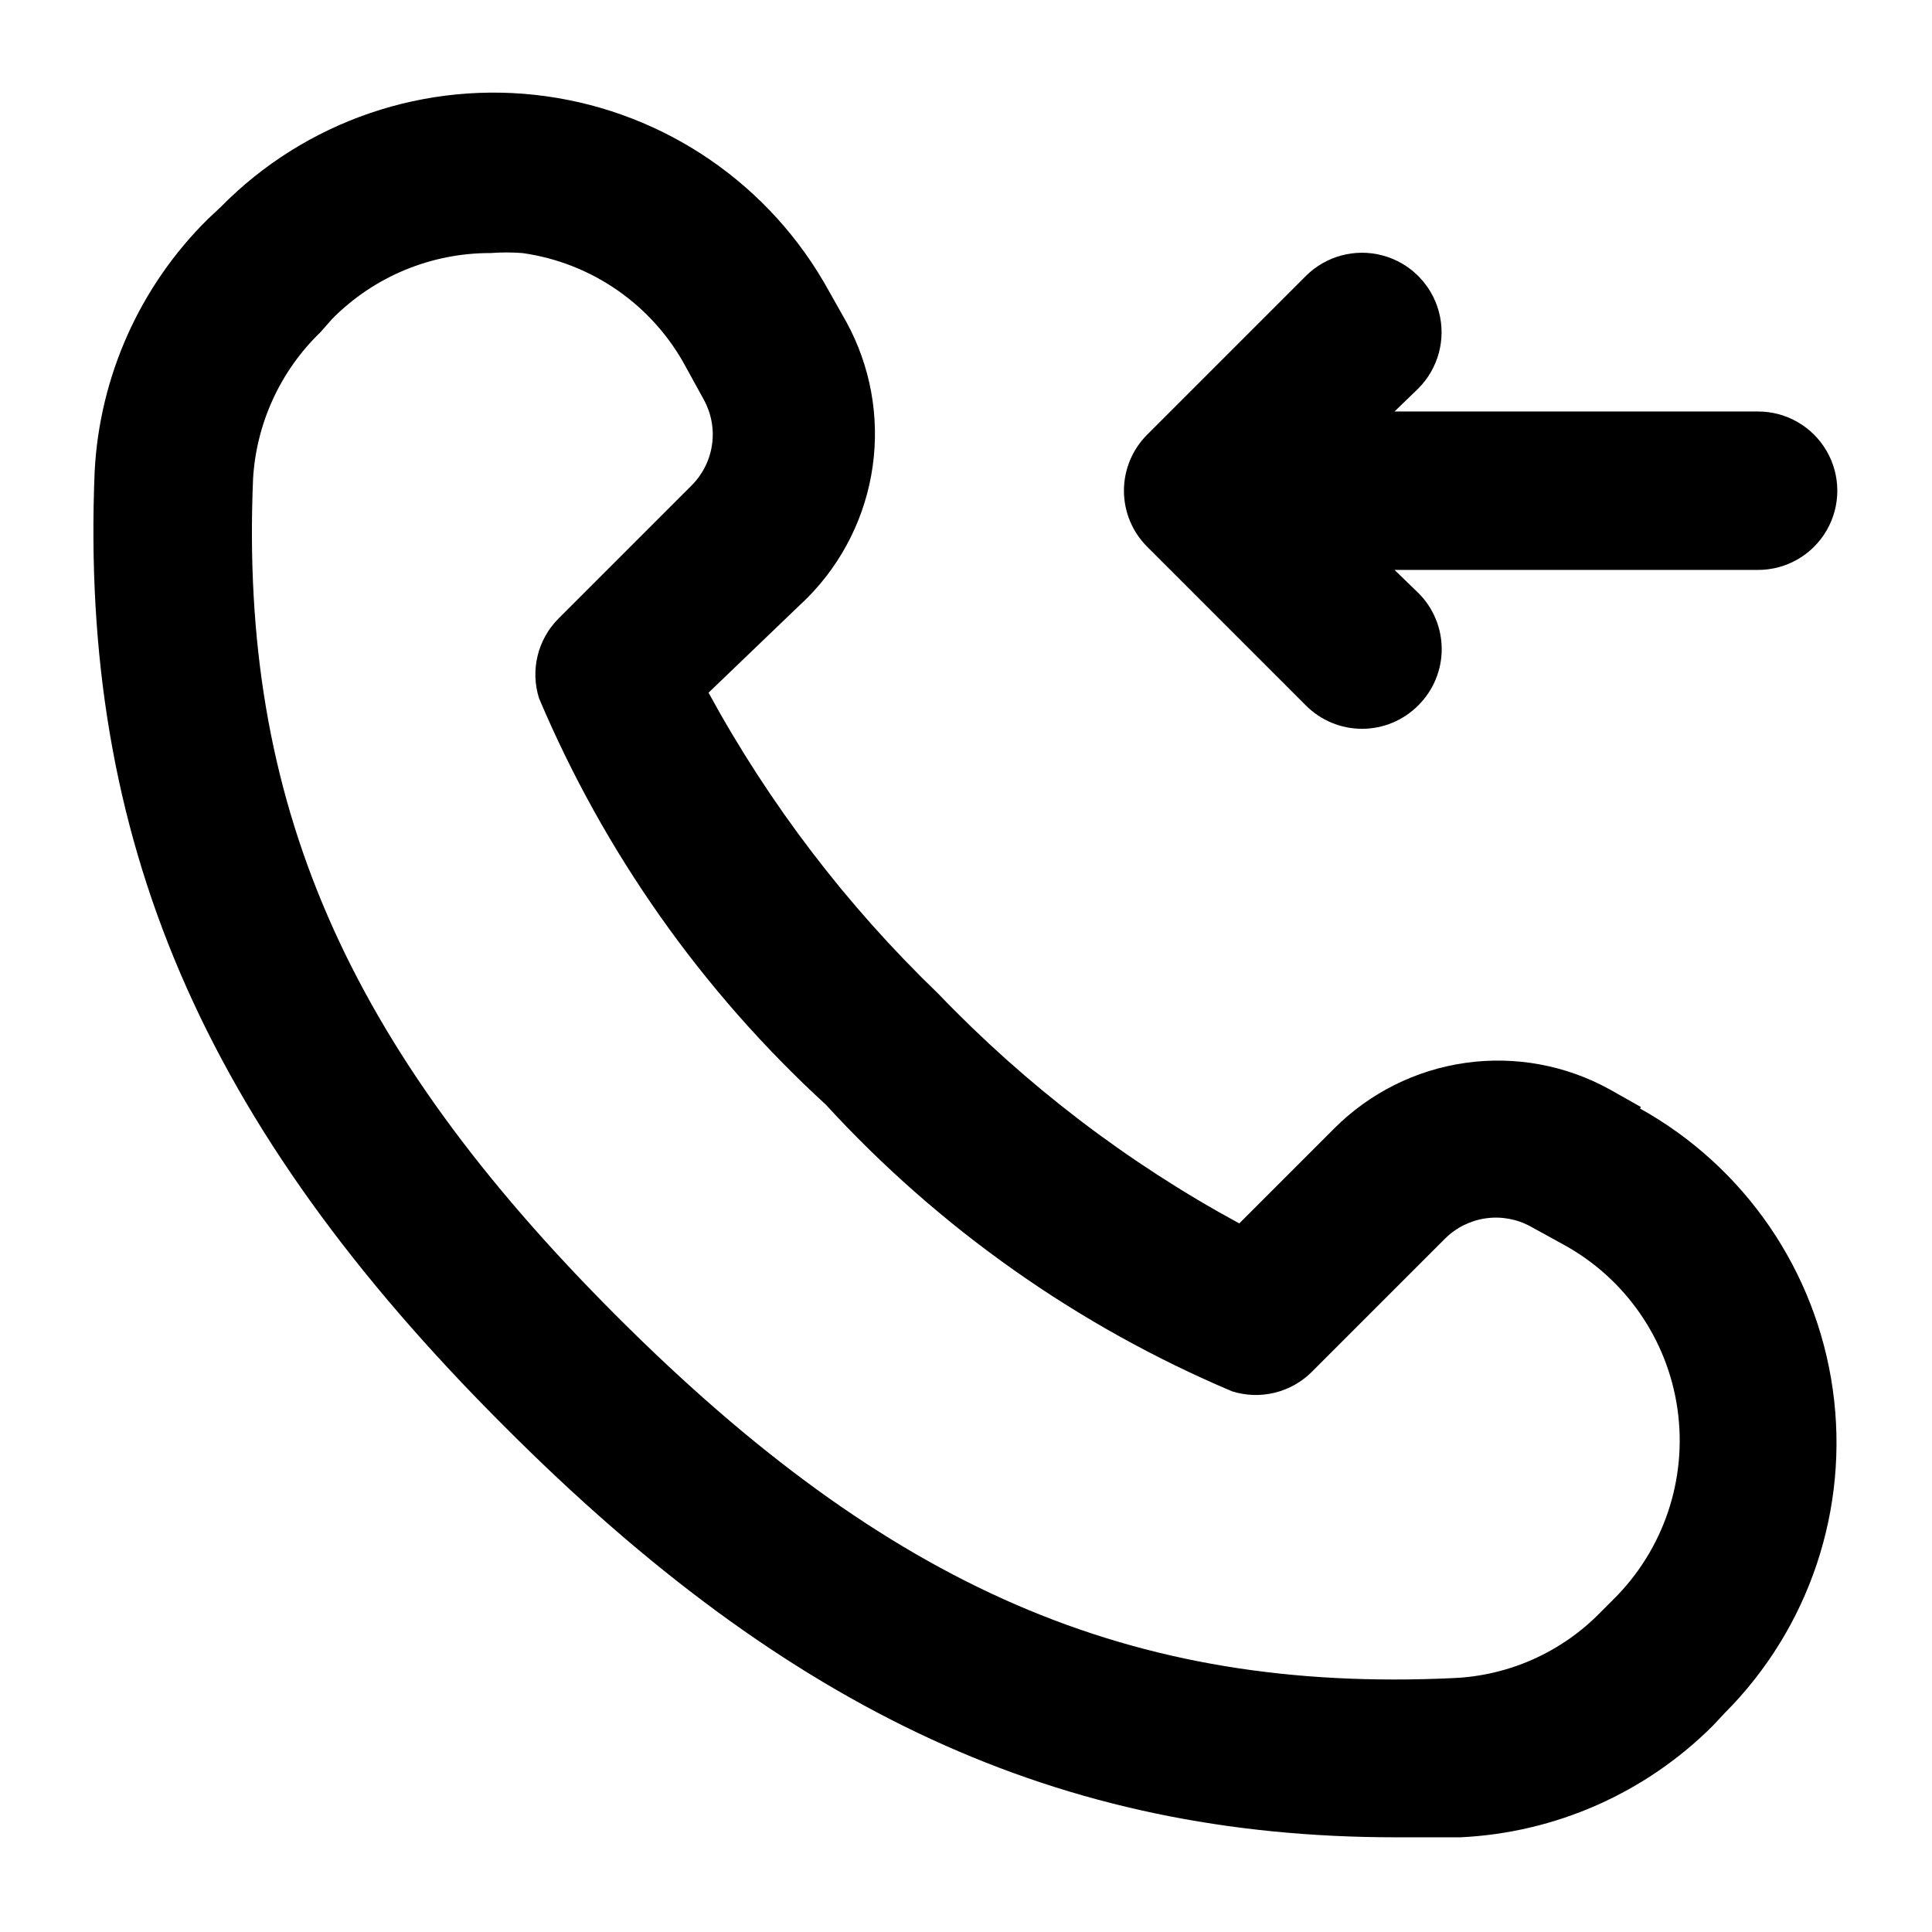
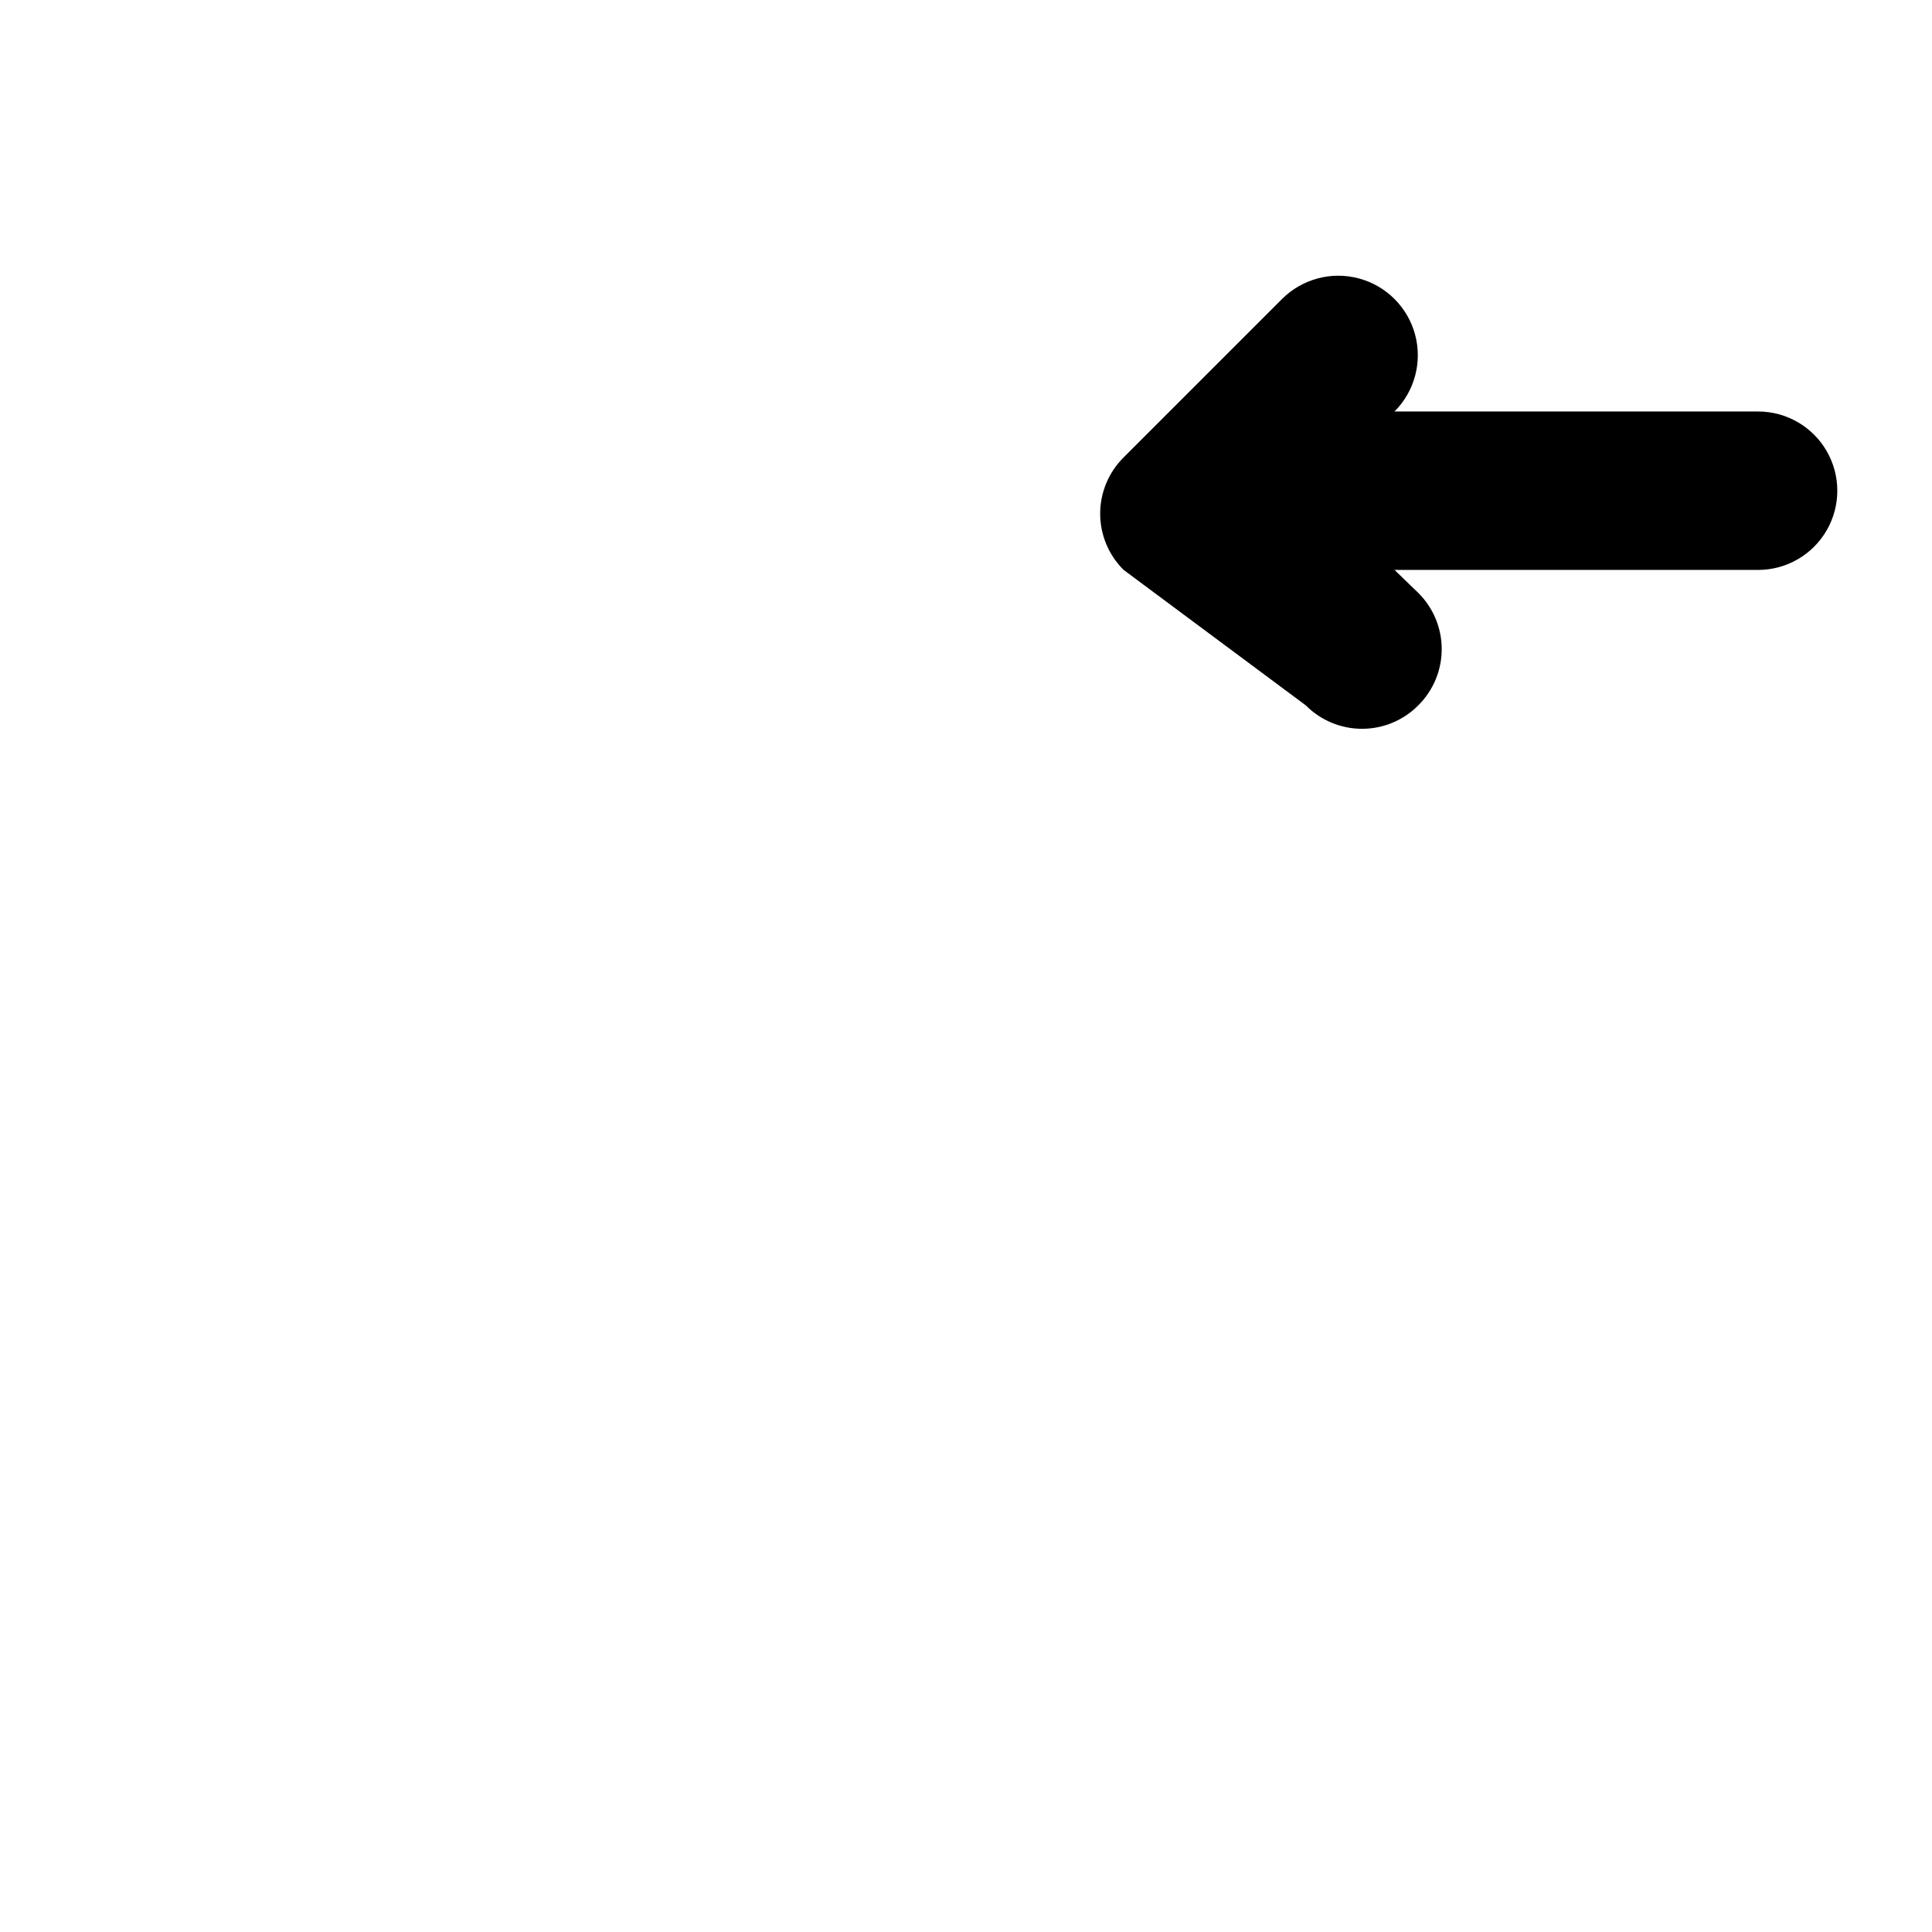
<svg xmlns="http://www.w3.org/2000/svg" fill="#000000" width="800px" height="800px" version="1.1" viewBox="144 144 512 512">
  <g>
-     <path d="m578.85 437.36-8.188-4.617c-11.645-6.449-25.066-8.934-38.246-7.078-13.18 1.855-25.398 7.953-34.805 17.363l-25.191 25.191c-29.578-16.047-56.484-36.586-79.77-60.875-24.246-23.328-44.777-50.23-60.879-79.773l26.242-25.188c9.352-9.445 15.406-21.66 17.258-34.82 1.855-13.164-0.594-26.574-6.973-38.234l-4.617-8.188c-15.434-28.109-43.254-47.262-75.02-51.645-31.766-4.387-63.73 6.516-86.199 29.395l-3.359 3.148c-18.016 17.789-28.727 41.68-30.02 66.965-3.988 97.195 28.34 172.98 108.74 253.16 75.363 75.57 146.95 108.74 236.16 108.74h17.004c25.23-1.18 49.109-11.734 66.965-29.598l3.148-3.359c22.434-22.496 33.023-54.207 28.613-85.672-4.414-31.461-23.316-59.039-51.074-74.496zm-7.348 130.57-3.359 3.359c-10.316 10.574-24.285 16.809-39.043 17.426-85.438 3.988-149.67-23.93-221.68-95.934-72.004-72.004-99.926-136.45-96.355-221.89 0.863-14.727 7.234-28.59 17.844-38.836l3.148-3.57c11.09-11.203 26.219-17.48 41.984-17.422 2.793-0.215 5.602-0.215 8.395 0 18.527 2.594 34.688 13.914 43.457 30.438l4.617 8.398c1.992 3.609 2.766 7.773 2.195 11.859-0.566 4.086-2.441 7.879-5.344 10.812l-35.477 35.477c-2.664 2.715-4.539 6.102-5.426 9.797-0.887 3.699-0.754 7.566 0.387 11.195 17.312 40.93 43.23 77.656 75.992 107.69 30.031 32.762 66.758 58.676 107.69 75.992 3.629 1.141 7.496 1.273 11.195 0.387 3.695-0.887 7.082-2.762 9.797-5.426l35.477-35.477c2.934-2.902 6.727-4.777 10.812-5.344 4.086-0.57 8.246 0.203 11.859 2.195l8.398 4.617c16.523 8.922 27.836 25.152 30.484 43.738 2.648 18.59-3.676 37.336-17.051 50.516z" />
-     <path d="m490.05 330.93c3.941 3.977 9.309 6.211 14.902 6.211 5.598 0 10.965-2.234 14.906-6.211 3.973-3.941 6.211-9.305 6.211-14.902s-2.238-10.965-6.211-14.906l-6.297-6.086h96.352c7.5 0 14.43-4 18.18-10.496 3.75-6.496 3.75-14.496 0-20.992-3.75-6.496-10.68-10.496-18.18-10.496h-96.352l6.297-6.086v-0.004c5.324-5.324 7.406-13.086 5.457-20.359-1.949-7.273-7.633-12.953-14.906-14.902-7.273-1.949-15.035 0.129-20.359 5.453l-41.984 41.984c-3.973 3.941-6.211 9.309-6.211 14.906s2.238 10.961 6.211 14.902z" />
+     <path d="m490.05 330.93c3.941 3.977 9.309 6.211 14.902 6.211 5.598 0 10.965-2.234 14.906-6.211 3.973-3.941 6.211-9.305 6.211-14.902s-2.238-10.965-6.211-14.906l-6.297-6.086h96.352c7.5 0 14.43-4 18.18-10.496 3.75-6.496 3.75-14.496 0-20.992-3.75-6.496-10.68-10.496-18.18-10.496h-96.352v-0.004c5.324-5.324 7.406-13.086 5.457-20.359-1.949-7.273-7.633-12.953-14.906-14.902-7.273-1.949-15.035 0.129-20.359 5.453l-41.984 41.984c-3.973 3.941-6.211 9.309-6.211 14.906s2.238 10.961 6.211 14.902z" />
  </g>
</svg>